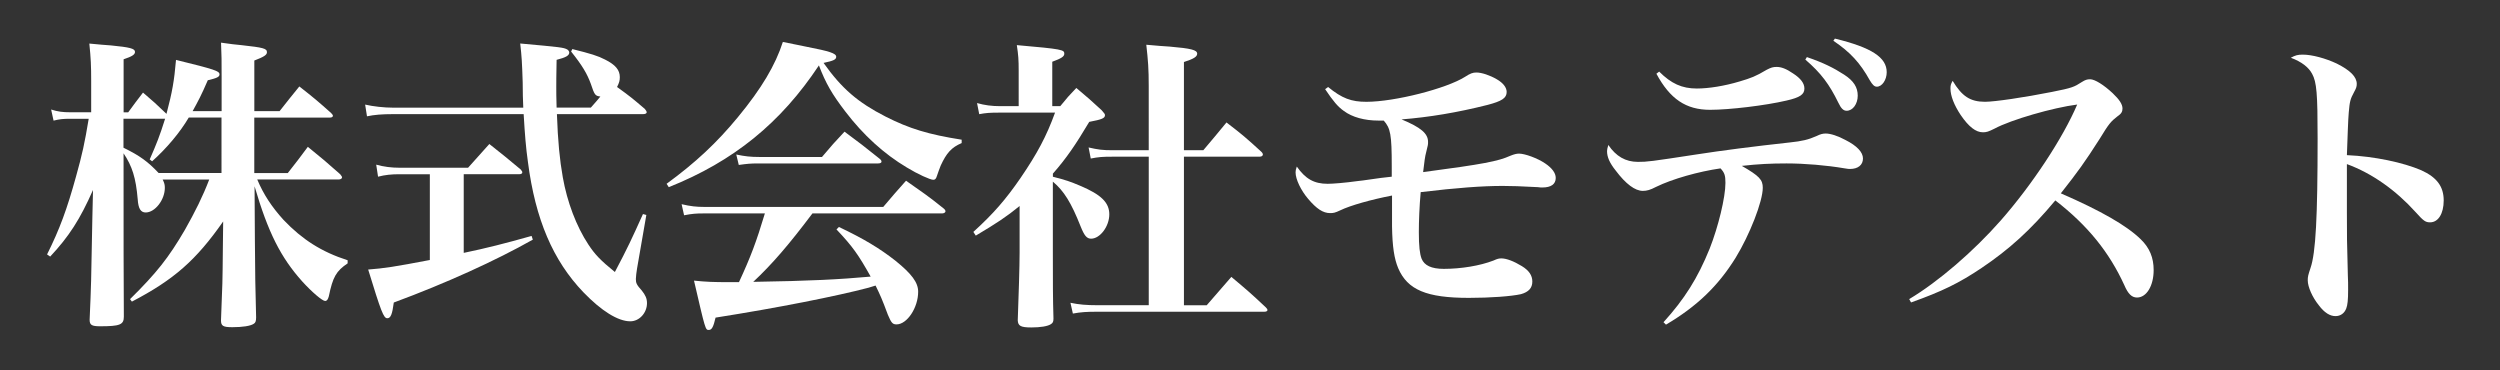
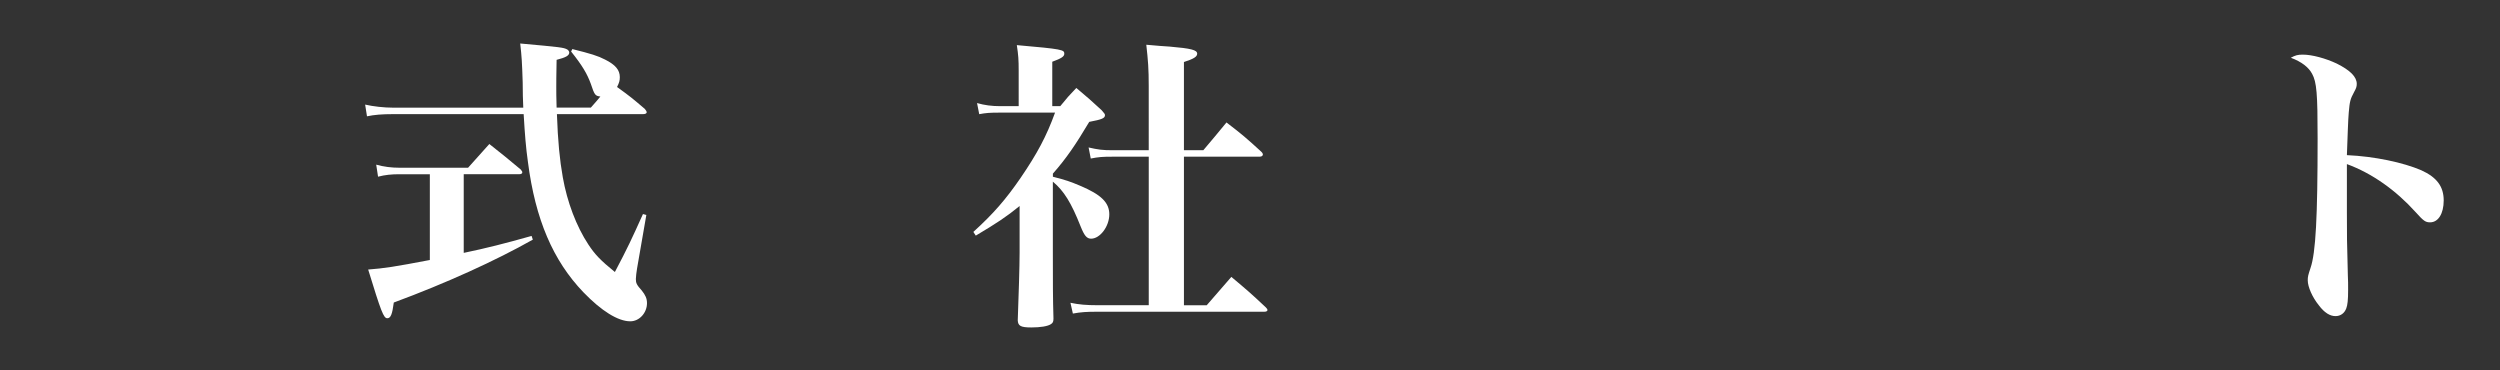
<svg xmlns="http://www.w3.org/2000/svg" version="1.1" id="レイヤー_1" x="0px" y="0px" width="108px" height="16px" viewBox="0 0 108 16" enable-background="new 0 0 108 16" xml:space="preserve">
  <rect x="0" y="0" width="108" height="16" fill="#333333" stroke="none" />
  <g>
-     <path fill="#FFFFFF" d="M12.434,7.474c0.373-0.479,0.506-0.64,0.865-1.131c0.625,0.506,0.813,0.666,1.398,1.185   c0.053,0.067,0.08,0.106,0.08,0.133c0,0.054-0.066,0.093-0.146,0.093h-3.518c0.268,0.641,0.627,1.185,1.135,1.745   c0.811,0.852,1.65,1.385,2.77,1.744v0.134c-0.494,0.333-0.641,0.586-0.813,1.425c-0.039,0.135-0.08,0.2-0.16,0.2   c-0.119,0-0.572-0.386-0.984-0.839c-0.932-1.039-1.479-2.117-2.064-4.115l0.014,2.331c0.014,1.771,0.014,1.771,0.053,3.33   c0,0.16-0.027,0.239-0.105,0.28c-0.135,0.093-0.48,0.146-0.92,0.146c-0.4,0-0.492-0.053-0.492-0.293   c0.066-1.625,0.066-1.625,0.08-3.076l0.014-1.199c-1.172,1.678-2.131,2.518-3.943,3.463l-0.08-0.107   c1.133-1.117,1.666-1.785,2.371-2.996C8.426,9.153,8.76,8.487,9.039,7.755H7.027c0.08,0.16,0.094,0.24,0.094,0.36   c0,0.52-0.426,1.064-0.826,1.064c-0.213,0-0.32-0.16-0.346-0.572c-0.08-0.933-0.238-1.425-0.611-1.984c0,0.32,0,0.32,0,0.653   c0,2.85,0,4.888,0.012,6.405c0,0.347-0.172,0.414-1.025,0.414c-0.359,0-0.453-0.054-0.453-0.281   c0.066-1.519,0.066-1.519,0.119-4.448l0.027-1.159c-0.559,1.266-1.039,2.012-1.85,2.877l-0.135-0.093   C2.58,9.898,2.9,9.02,3.285,7.622c0.268-0.959,0.373-1.439,0.547-2.491H3.033c-0.307,0-0.453,0.015-0.719,0.08L2.209,4.731   c0.293,0.094,0.506,0.119,0.824,0.119h0.906V3.493c0-0.639-0.014-0.973-0.08-1.611c0.414,0.04,0.721,0.067,0.934,0.08   c0.811,0.08,1.039,0.133,1.039,0.28c0,0.12-0.135,0.2-0.492,0.319v2.291h0.199c0.279-0.385,0.373-0.506,0.639-0.852   c0.467,0.4,0.574,0.493,1.014,0.919c0.252-0.959,0.332-1.411,0.412-2.331c1.678,0.413,1.879,0.479,1.879,0.626   c0,0.106-0.105,0.16-0.506,0.253C8.695,4.121,8.563,4.361,8.322,4.8h1.252V3.375c0-0.772,0-0.972-0.025-1.532   c0.385,0.053,0.678,0.094,0.879,0.107c0.959,0.105,1.104,0.146,1.104,0.306c0,0.12-0.133,0.2-0.545,0.359V4.8h1.092   c0.371-0.467,0.492-0.627,0.852-1.065c0.613,0.479,0.787,0.626,1.371,1.145c0.053,0.054,0.08,0.093,0.08,0.12   c0,0.053-0.053,0.08-0.133,0.08h-3.264v2.398h1.449V7.474z M9.568,5.076H8.156C7.771,5.729,7.197,6.408,6.572,6.968l-0.105-0.08   C6.771,6.195,6.893,5.89,7.133,5.129H5.334v1.252c0.707,0.347,1.053,0.599,1.518,1.093h2.717V5.076z" />
    <path fill="#FFFFFF" d="M22.605,4.649c-0.014-0.385-0.025-0.611-0.025-1.092c-0.027-0.852-0.041-1.104-0.107-1.678   c1.773,0.16,1.865,0.174,2.025,0.254c0.053,0.026,0.094,0.092,0.094,0.133c0,0.133-0.135,0.213-0.547,0.319   c-0.014,0.64-0.014,1.026-0.014,1.185c0,0.24,0,0.388,0.014,0.879h1.479c0.213-0.238,0.268-0.305,0.412-0.479   c-0.225-0.027-0.252-0.066-0.412-0.546c-0.16-0.438-0.373-0.799-0.852-1.397l0.053-0.107c0.799,0.2,1.105,0.293,1.412,0.453   c0.453,0.227,0.639,0.453,0.639,0.76c0,0.146-0.025,0.239-0.119,0.426c0.572,0.413,0.666,0.492,1.199,0.946   c0.053,0.065,0.08,0.106,0.08,0.146c0,0.054-0.066,0.08-0.16,0.08h-3.717c0.041,1.172,0.121,1.984,0.254,2.73   c0.188,1.065,0.586,2.118,1.105,2.903c0.281,0.427,0.52,0.68,1.145,1.187c0.561-1.065,0.721-1.412,1.213-2.504l0.146,0.04   l-0.4,2.305c-0.025,0.159-0.053,0.358-0.053,0.465c0,0.174,0.039,0.254,0.254,0.492c0.16,0.2,0.227,0.346,0.227,0.547   c0,0.426-0.334,0.785-0.721,0.785c-0.533,0-1.252-0.453-2.023-1.252c-1.318-1.372-2.078-3.156-2.398-5.62   c-0.092-0.654-0.133-1.186-0.186-2.078h-5.635c-0.492,0-0.813,0.027-1.133,0.094l-0.08-0.506c0.348,0.08,0.813,0.133,1.213,0.133   h5.619V4.649z M20.035,10.924c0.959-0.199,1.799-0.412,2.93-0.732l0.053,0.16c-1.598,0.905-3.768,1.891-6.006,2.717   c-0.066,0.506-0.133,0.679-0.281,0.679c-0.16,0-0.266-0.28-0.826-2.104c0.693-0.053,1.135-0.119,2.664-0.412V7.527H17.25   c-0.332,0-0.611,0.026-0.918,0.106l-0.08-0.52c0.332,0.093,0.666,0.133,0.998,0.133h2.971c0.4-0.453,0.533-0.6,0.918-1.025   c0.586,0.465,0.773,0.611,1.359,1.104c0.053,0.067,0.066,0.093,0.066,0.12c0,0.053-0.053,0.08-0.121,0.08h-2.41v3.397H20.035z" />
-     <path fill="#FFFFFF" d="M28.797,7.94c1.24-0.906,2.172-1.772,3.09-2.891c1.012-1.226,1.611-2.238,1.932-3.236   c0.453,0.093,0.813,0.16,1.053,0.213c0.959,0.186,1.252,0.279,1.252,0.426c0,0.119-0.107,0.173-0.547,0.266   c0.785,1.105,1.479,1.705,2.678,2.318c1.023,0.52,1.85,0.773,3.289,0.999v0.146c-0.441,0.188-0.654,0.426-0.906,0.973   c-0.053,0.119-0.121,0.333-0.16,0.439c-0.041,0.133-0.08,0.174-0.16,0.174c-0.133,0-0.666-0.24-1.146-0.533   c-0.984-0.586-1.877-1.398-2.65-2.411c-0.572-0.745-0.852-1.226-1.145-1.997c-1.652,2.49-3.689,4.143-6.486,5.26L28.797,7.94z    M35.098,9.219c-1.014,1.346-1.732,2.185-2.557,2.957c2.477-0.039,3.729-0.106,5.072-0.227c-0.531-0.945-0.771-1.292-1.477-2.038   l0.105-0.106c1.066,0.506,1.758,0.92,2.451,1.465c0.693,0.561,0.973,0.934,0.973,1.332c0,0.692-0.48,1.412-0.934,1.412   c-0.172,0-0.225-0.066-0.373-0.412c-0.252-0.68-0.332-0.853-0.533-1.266c-0.119,0.04-0.119,0.04-0.307,0.094   c-1.357,0.358-3.889,0.864-6.605,1.291c-0.094,0.4-0.16,0.533-0.293,0.533c-0.146,0-0.146,0-0.639-2.131   c0.533,0.055,0.852,0.066,1.504,0.066c0.014,0,0.281,0,0.439,0c0.506-1.092,0.746-1.73,1.119-2.969h-2.664   c-0.293,0-0.48,0.012-0.826,0.08l-0.107-0.479c0.389,0.093,0.654,0.118,0.973,0.118h7.738c0.426-0.505,0.559-0.652,0.984-1.132   c0.719,0.506,0.947,0.653,1.625,1.199c0.053,0.04,0.08,0.093,0.08,0.12c0,0.053-0.066,0.094-0.146,0.094h-5.604V9.219z    M31.807,6.675c0.373,0.08,0.627,0.106,0.986,0.106h2.717c0.414-0.492,0.547-0.64,0.973-1.093c0.652,0.479,0.852,0.64,1.504,1.16   c0.068,0.053,0.094,0.092,0.094,0.133c0,0.053-0.053,0.08-0.16,0.08h-5.207c-0.268,0-0.439,0.013-0.799,0.065L31.807,6.675z" />
    <path fill="#FFFFFF" d="M45.482,7.634c0.574,0.147,0.76,0.213,1.172,0.387c0.92,0.387,1.268,0.732,1.268,1.239   c0,0.52-0.4,1.051-0.787,1.051c-0.188,0-0.293-0.133-0.453-0.532c-0.4-1.013-0.719-1.532-1.199-1.932v2.958   c0,1.371,0,2.116,0.027,2.957c0,0.133-0.027,0.186-0.105,0.238c-0.135,0.094-0.453,0.146-0.852,0.146   c-0.453,0-0.574-0.065-0.586-0.305c0.039-1.08,0.08-2.332,0.08-2.931V8.9c-0.572,0.466-0.973,0.731-1.893,1.279l-0.105-0.16   c0.865-0.787,1.398-1.398,2.039-2.331c0.719-1.053,1.119-1.799,1.49-2.823h-2.385c-0.438,0-0.598,0.013-0.891,0.067l-0.094-0.48   c0.32,0.093,0.641,0.134,1,0.134h0.799V3.067c0-0.493-0.014-0.68-0.08-1.118c1.971,0.173,2.051,0.2,2.051,0.372   c0,0.119-0.119,0.199-0.52,0.346v1.918h0.346c0.293-0.359,0.373-0.453,0.693-0.785c0.494,0.412,0.641,0.545,1.092,0.959   c0.119,0.133,0.146,0.172,0.146,0.213c0,0.133-0.119,0.187-0.68,0.293c-0.586,0.984-0.984,1.57-1.57,2.236v0.133H45.482z    M48.066,6.769c-0.439,0-0.611,0.013-0.945,0.08l-0.094-0.479c0.4,0.093,0.6,0.12,1.039,0.12h1.559V3.705   c0-0.719-0.027-1.079-0.105-1.772c0.439,0.041,0.785,0.067,1.012,0.08c0.932,0.08,1.186,0.147,1.186,0.307   c0,0.134-0.16,0.226-0.572,0.359v3.81h0.838c0.441-0.521,0.574-0.679,1-1.199c0.68,0.521,0.879,0.692,1.504,1.265   c0.055,0.053,0.068,0.094,0.068,0.121c0,0.053-0.055,0.092-0.135,0.092h-3.275v6.419h0.984c0.506-0.586,0.506-0.586,1.064-1.225   c0.654,0.547,0.854,0.719,1.492,1.319c0.053,0.053,0.068,0.08,0.068,0.118c0,0.041-0.055,0.068-0.135,0.068h-7.205   c-0.479,0-0.705,0.014-1.066,0.079l-0.105-0.466c0.373,0.08,0.707,0.105,1.158,0.105h2.225V6.767h-1.559V6.769z" />
-     <path fill="#FFFFFF" d="M57.375,3.759c0.6,0.491,1,0.639,1.652,0.639c1.225,0,3.463-0.573,4.262-1.079   c0.227-0.147,0.334-0.187,0.492-0.187c0.227,0,0.586,0.12,0.881,0.293c0.279,0.16,0.426,0.36,0.426,0.547   c0,0.267-0.213,0.399-0.826,0.56c-1.318,0.333-2.531,0.532-3.715,0.626c0.838,0.346,1.145,0.611,1.145,0.972   c0,0.12,0,0.12-0.08,0.44c-0.053,0.186-0.08,0.426-0.133,0.865c2.611-0.347,3.236-0.467,3.77-0.707   c0.16-0.065,0.268-0.092,0.373-0.092c0.254,0,0.799,0.198,1.133,0.426c0.293,0.199,0.453,0.412,0.453,0.625   c0,0.267-0.201,0.412-0.574,0.412c-0.053,0-0.119,0-0.199-0.014c-0.813-0.04-1.08-0.053-1.518-0.053   c-0.879,0-1.973,0.08-3.543,0.268c-0.055,0.611-0.08,1.251-0.08,1.73c0,0.612,0.039,0.932,0.119,1.146   c0.119,0.293,0.426,0.439,0.959,0.439c0.746,0,1.559-0.133,2.145-0.359c0.174-0.08,0.24-0.093,0.346-0.093   c0.213,0,0.533,0.12,0.881,0.333c0.307,0.188,0.453,0.4,0.453,0.666c0,0.28-0.16,0.453-0.492,0.546   c-0.414,0.093-1.32,0.16-2.252,0.16c-1.824,0-2.65-0.347-3.049-1.279c-0.174-0.413-0.254-0.932-0.268-1.811c0-0.067,0-0.306,0-0.72   c0-0.358,0-0.358,0-0.611c-0.893,0.173-1.797,0.426-2.236,0.639c-0.227,0.107-0.293,0.12-0.439,0.12   c-0.307,0-0.586-0.187-0.947-0.612c-0.318-0.372-0.545-0.852-0.545-1.146c0-0.08,0.012-0.133,0.053-0.253   c0.373,0.532,0.744,0.745,1.332,0.745c0.213,0,0.732-0.039,1.305-0.119c0.146-0.014,0.146-0.014,0.998-0.135l0.467-0.053   c0-0.133,0-0.279,0-0.453c0-1.371-0.053-1.638-0.346-1.971c-0.107,0-0.16,0-0.227,0c-0.6,0-1.133-0.146-1.492-0.413   c-0.266-0.186-0.465-0.426-0.813-0.944L57.375,3.759z" />
-     <path fill="#FFFFFF" d="M71.863,13.92c0.906-0.999,1.479-1.904,1.996-3.183c0.373-0.946,0.68-2.211,0.68-2.838   c0-0.319-0.039-0.439-0.213-0.625c-0.932,0.133-2.078,0.453-2.783,0.799c-0.254,0.133-0.4,0.173-0.574,0.173   c-0.332,0-0.732-0.293-1.172-0.879c-0.266-0.333-0.373-0.586-0.373-0.839c0-0.066,0.014-0.119,0.055-0.266   c0.332,0.491,0.744,0.731,1.279,0.731c0.412,0,0.533-0.015,2.516-0.319c1.119-0.174,2.465-0.347,4.051-0.521   c0.52-0.054,0.799-0.119,1.158-0.28c0.16-0.08,0.266-0.105,0.387-0.105c0.213,0,0.531,0.105,0.852,0.279   c0.506,0.254,0.758,0.533,0.758,0.799c0,0.28-0.213,0.453-0.559,0.453c-0.039,0-0.092,0-0.238-0.027   C78.908,7.14,77.963,7.06,77.178,7.06c-0.68,0-1.225,0.027-1.932,0.106c0.76,0.438,0.906,0.599,0.906,0.946   c0,0.586-0.561,2.024-1.172,3.022c-0.76,1.226-1.678,2.104-3.01,2.891L71.863,13.92z M71.676,3.093   c0.52,0.52,0.986,0.731,1.625,0.731c0.506,0,1.186-0.106,1.852-0.306c0.492-0.147,0.68-0.213,1.172-0.506   c0.186-0.094,0.266-0.121,0.426-0.121c0.201,0,0.414,0.08,0.707,0.28c0.332,0.214,0.492,0.427,0.492,0.653   c0,0.254-0.188,0.387-0.773,0.52c-0.906,0.213-2.463,0.4-3.303,0.4c-1.039,0-1.73-0.466-2.318-1.559L71.676,3.093z M78.057,2.466   c0.705,0.24,1.158,0.467,1.611,0.76c0.412,0.267,0.586,0.547,0.586,0.906s-0.213,0.653-0.48,0.653   c-0.133,0-0.238-0.093-0.357-0.347C79.027,3.64,78.67,3.16,77.99,2.574L78.057,2.466z M79.268,1.667   c1.586,0.387,2.238,0.813,2.238,1.452c0,0.333-0.201,0.626-0.426,0.626c-0.107,0-0.188-0.08-0.307-0.28   c-0.414-0.745-0.84-1.212-1.572-1.704L79.268,1.667z" />
-     <path fill="#FFFFFF" d="M82.477,12.921c1.252-0.745,2.783-2.063,3.955-3.396c1.359-1.546,2.691-3.57,3.303-5.009   c-1.039,0.133-2.85,0.653-3.568,1.039c-0.268,0.133-0.348,0.16-0.506,0.16c-0.307,0-0.613-0.24-0.959-0.746   C84.42,4.544,84.26,4.144,84.26,3.824c0-0.134,0.014-0.187,0.094-0.333c0.4,0.666,0.758,0.906,1.398,0.906   c0.412,0,1.691-0.187,2.891-0.426c0.879-0.174,0.959-0.213,1.291-0.427c0.148-0.093,0.227-0.12,0.361-0.12   c0.199,0,0.586,0.24,0.971,0.6c0.293,0.279,0.426,0.479,0.426,0.666c0,0.133-0.053,0.226-0.213,0.332   c-0.293,0.227-0.373,0.32-0.771,0.973c-0.654,1.025-0.947,1.425-1.68,2.357c1.746,0.759,2.852,1.398,3.451,1.983   c0.387,0.373,0.559,0.799,0.559,1.332c0,0.68-0.307,1.186-0.719,1.186c-0.227,0-0.387-0.159-0.547-0.532   c-0.652-1.425-1.584-2.584-2.982-3.663c-1.078,1.292-1.998,2.118-3.184,2.917c-0.971,0.653-1.705,1.012-3.049,1.491L82.477,12.921z   " />
    <path fill="#FFFFFF" d="M99.482,2.36c0.4,0,0.984,0.16,1.465,0.386c0.586,0.293,0.865,0.573,0.865,0.879   c0,0.12-0.025,0.187-0.119,0.36c-0.16,0.293-0.186,0.4-0.227,0.879c-0.027,0.266-0.053,1.132-0.08,1.838   c1.199,0.053,2.438,0.32,3.211,0.652c0.678,0.307,0.971,0.707,0.971,1.306c0,0.572-0.238,0.945-0.586,0.945   c-0.199,0-0.279-0.053-0.625-0.439c-0.852-0.944-1.879-1.678-2.971-2.077c0,0.16,0,0.852,0,2.091c0,1.119,0,1.119,0.041,2.705   c0.012,0.226,0.012,0.412,0.012,0.639c0,0.439-0.025,0.652-0.08,0.799c-0.08,0.213-0.252,0.333-0.465,0.333   c-0.24,0-0.479-0.146-0.719-0.466c-0.281-0.346-0.48-0.799-0.48-1.079c0-0.16,0.014-0.214,0.119-0.533   c0.227-0.653,0.307-2.198,0.307-5.607c0-1.918-0.039-2.424-0.238-2.783c-0.148-0.28-0.453-0.521-0.92-0.693   C99.162,2.386,99.268,2.36,99.482,2.36z" />
  </g>
</svg>